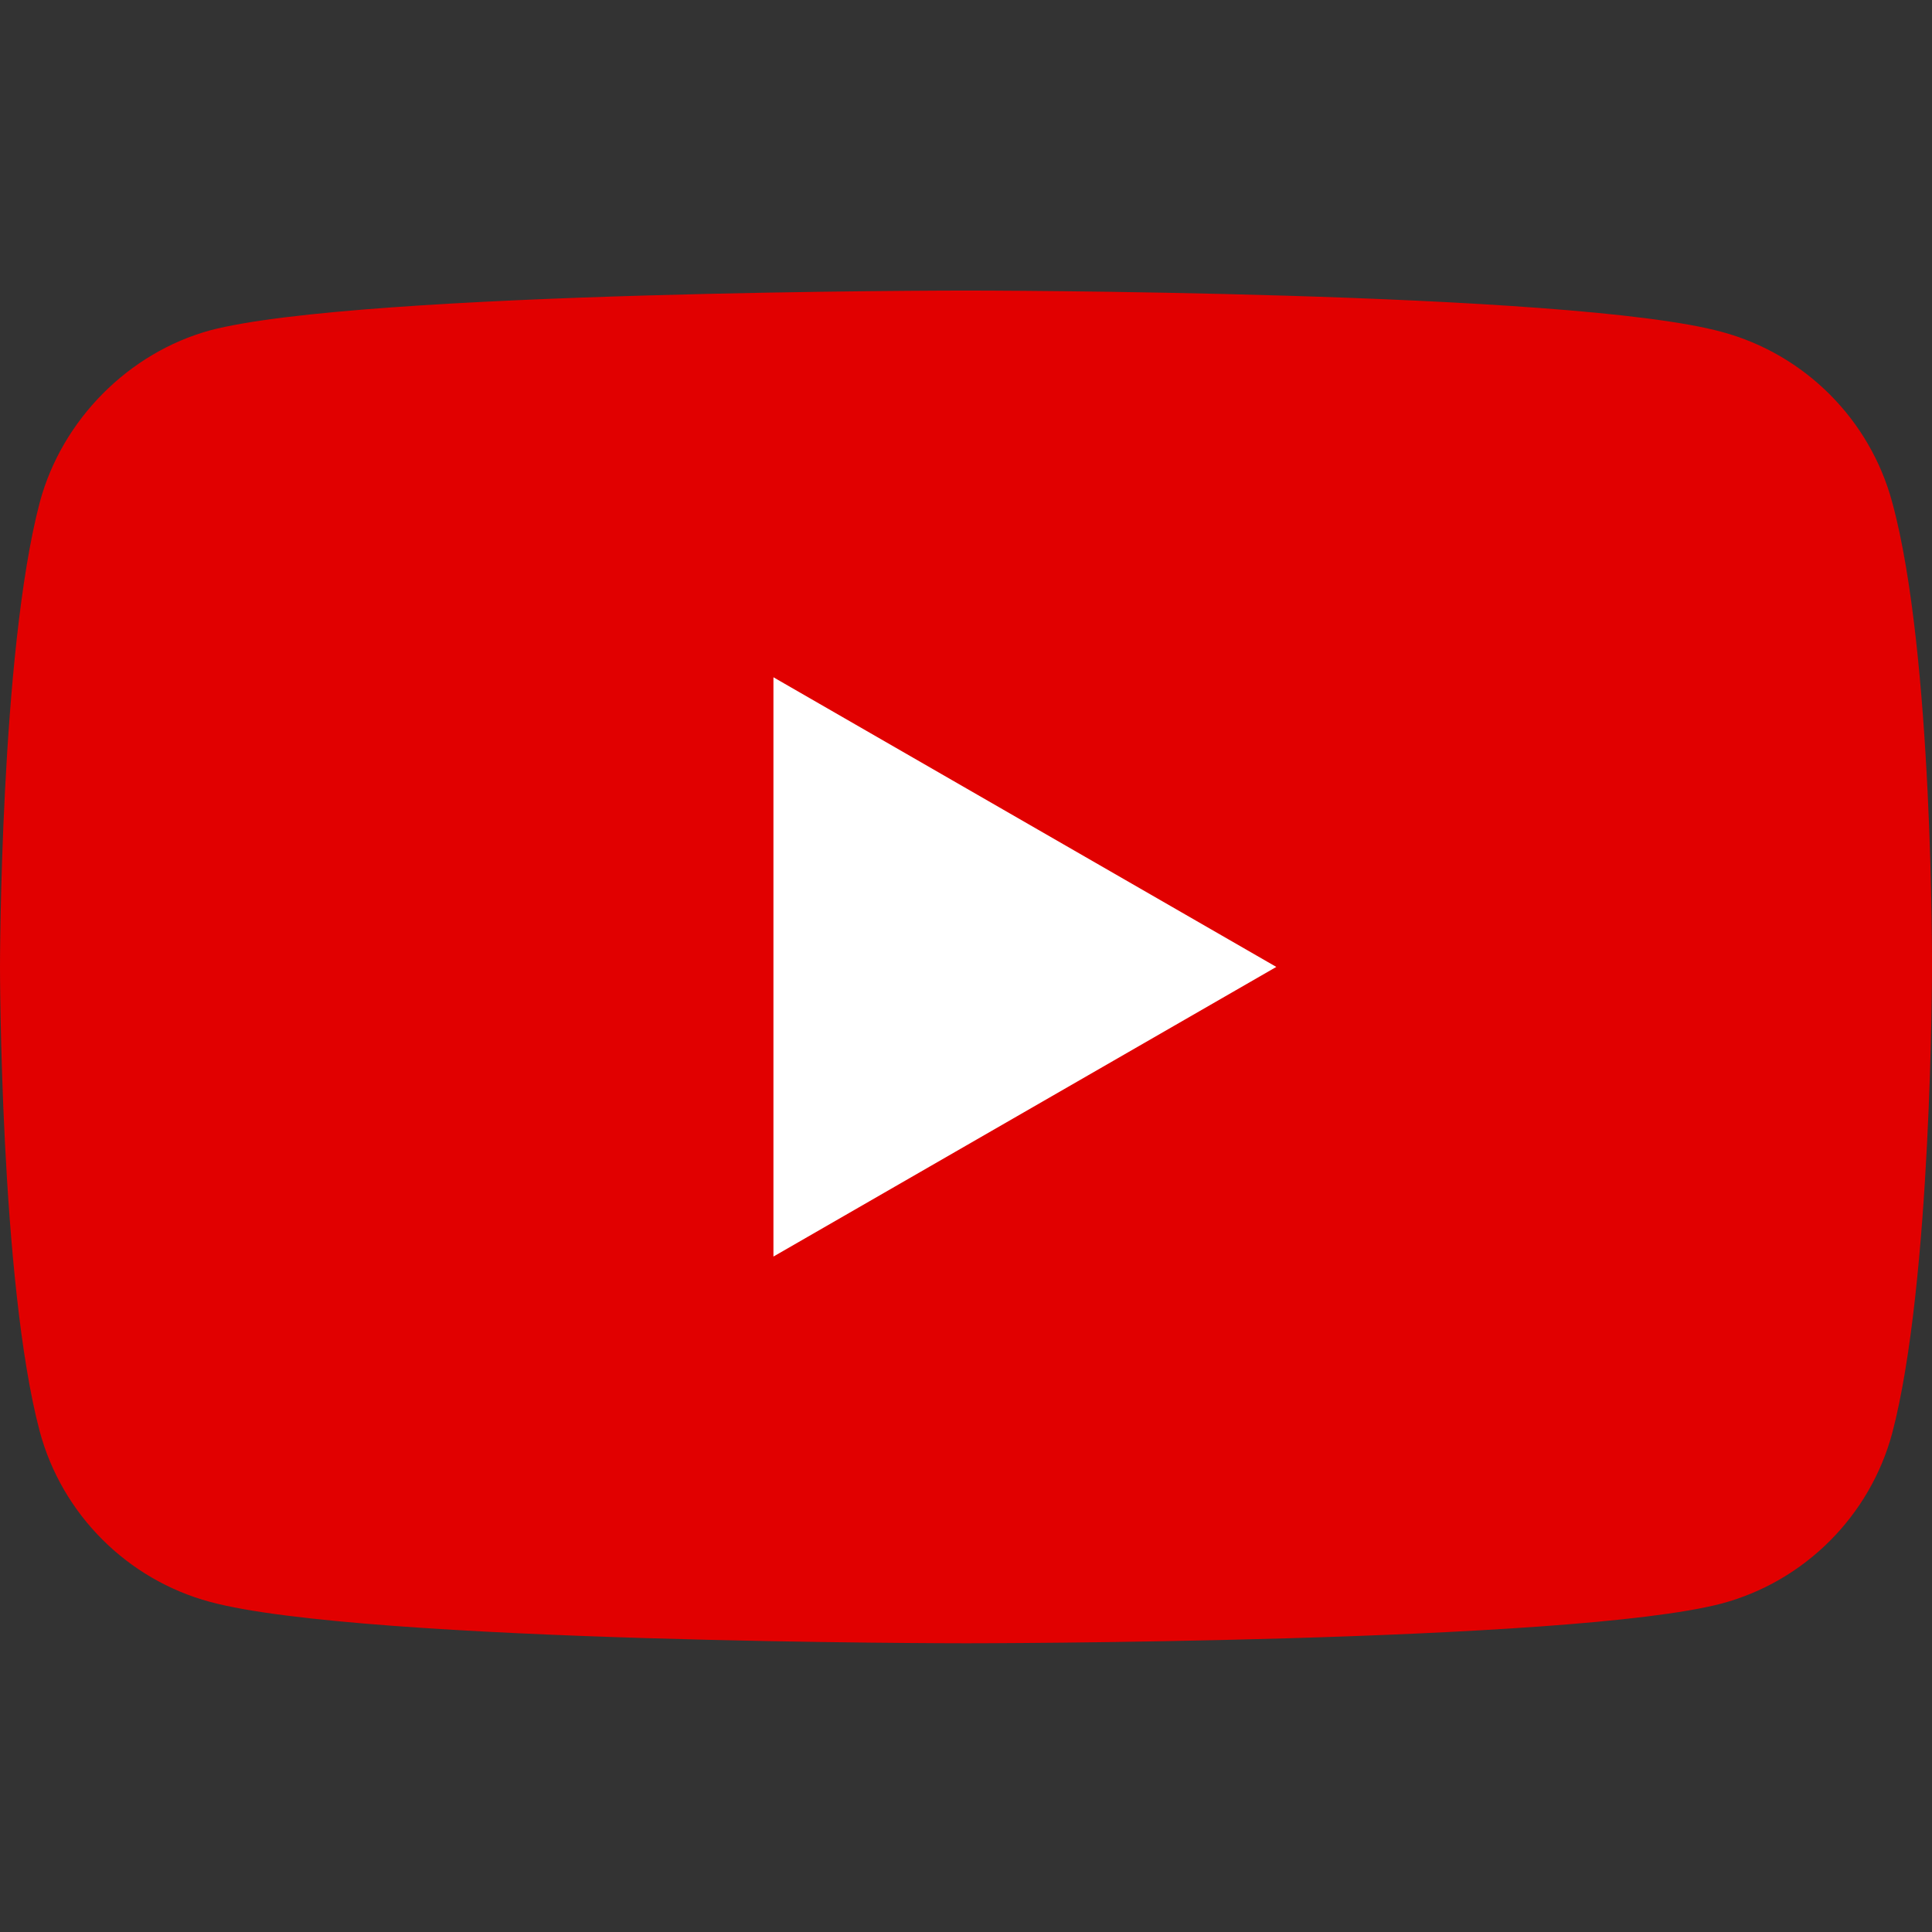
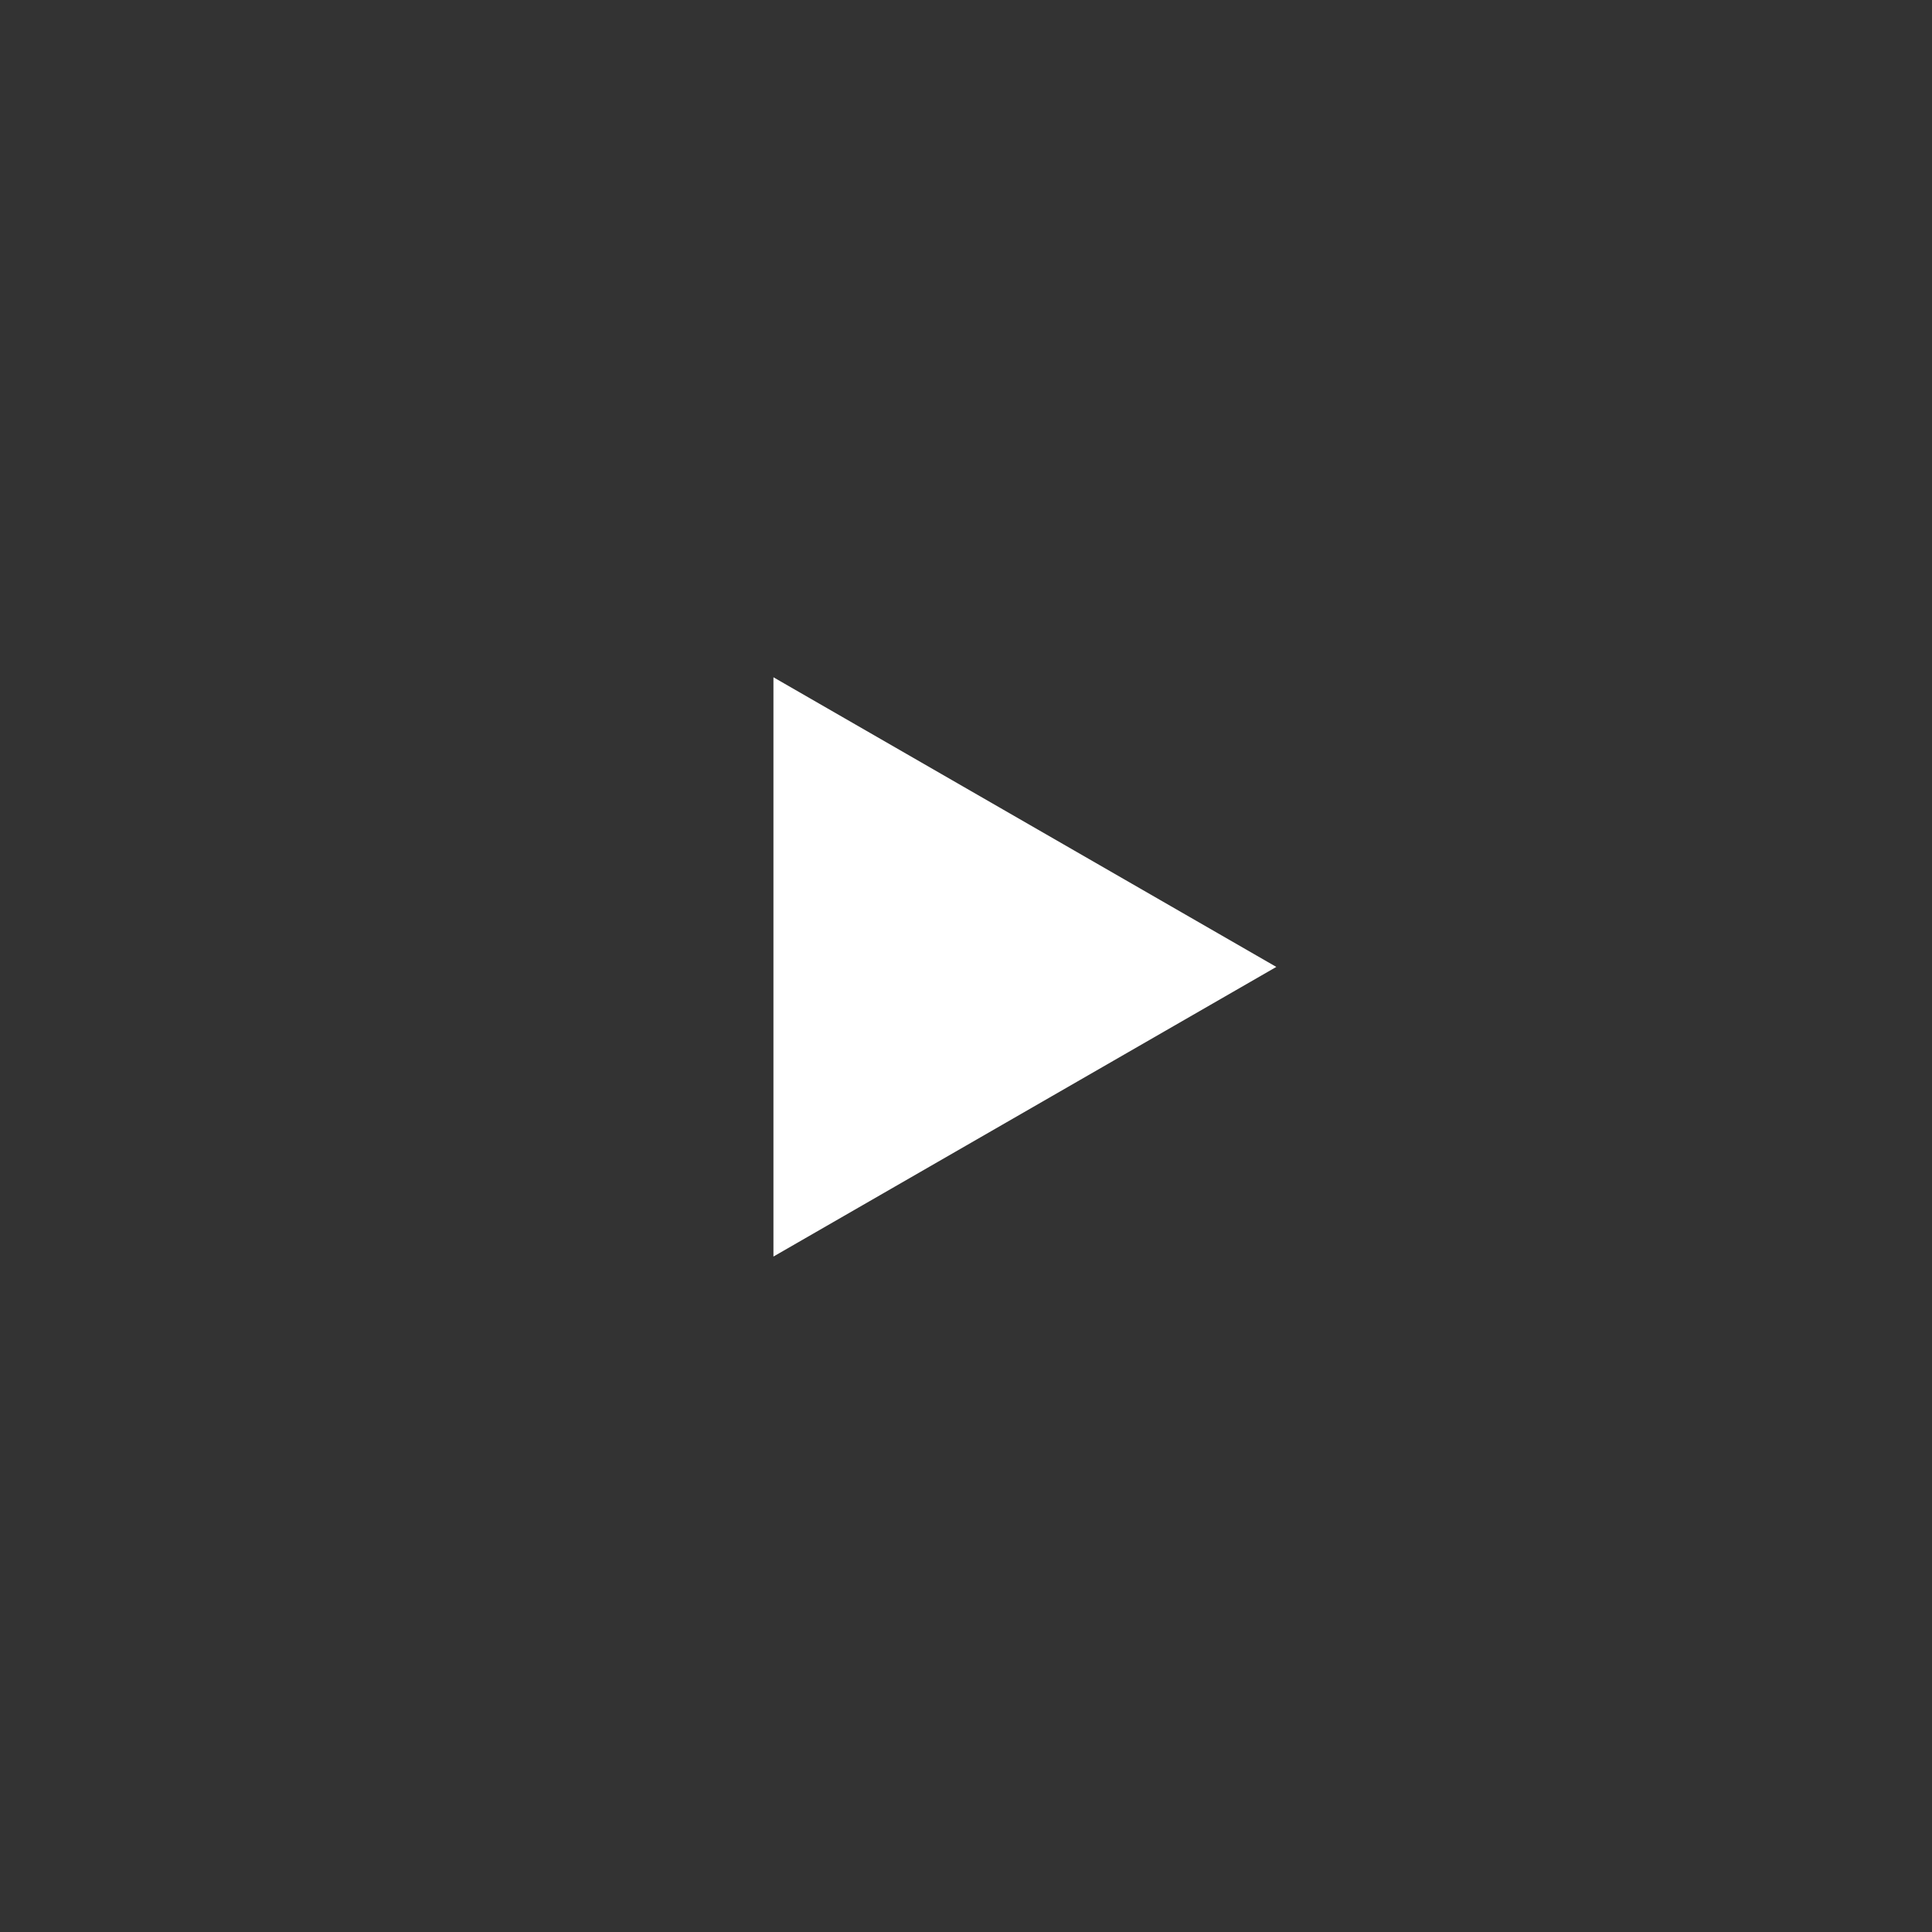
<svg xmlns="http://www.w3.org/2000/svg" width="200" height="200" viewBox="0 0 200 200" fill="none">
  <rect x="0" y="0" width="200" height="200" fill="#333333" stroke="none" />
-   <path d="M195.879 51.99C193.574 43.422 186.819 36.669 178.252 34.361C162.602 30.078 99.998 30.078 99.998 30.078C99.998 30.078 37.396 30.078 21.745 34.198C13.344 36.504 6.424 43.424 4.118 51.99C0 67.639 0 100.095 0 100.095C0 100.095 0 132.713 4.118 148.199C6.425 156.765 13.179 163.521 21.747 165.828C37.561 170.111 100 170.111 100 170.111C100 170.111 162.602 170.111 178.252 165.991C186.82 163.685 193.574 156.93 195.881 148.364C199.999 132.713 199.999 100.259 199.999 100.259C199.999 100.259 200.164 67.639 195.879 51.99Z" fill="#E10000" />
  <path d="M80.066 130.078L132.124 100.095L80.066 70.111V130.078Z" fill="white" />
</svg>